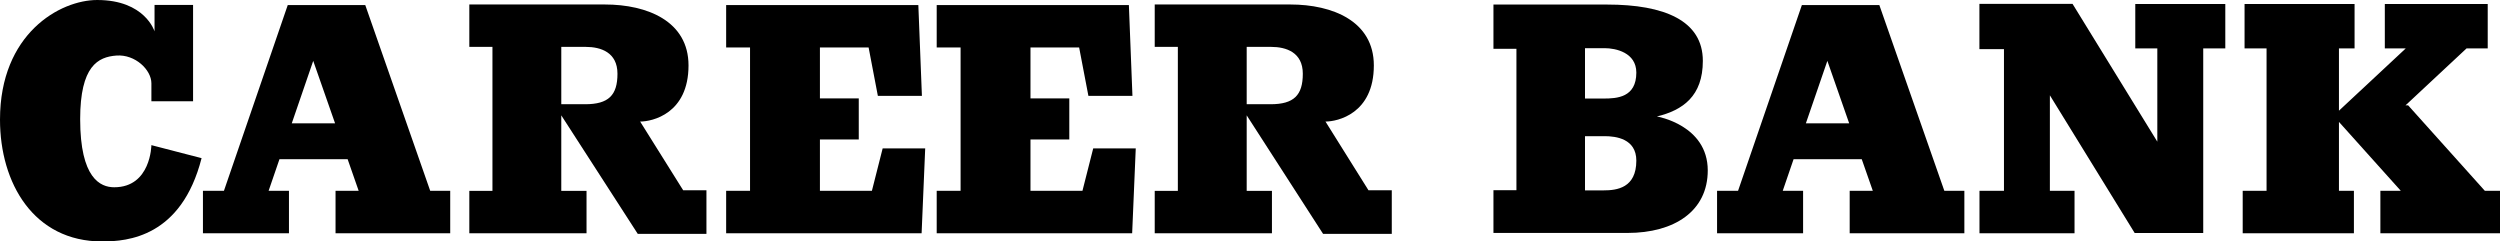
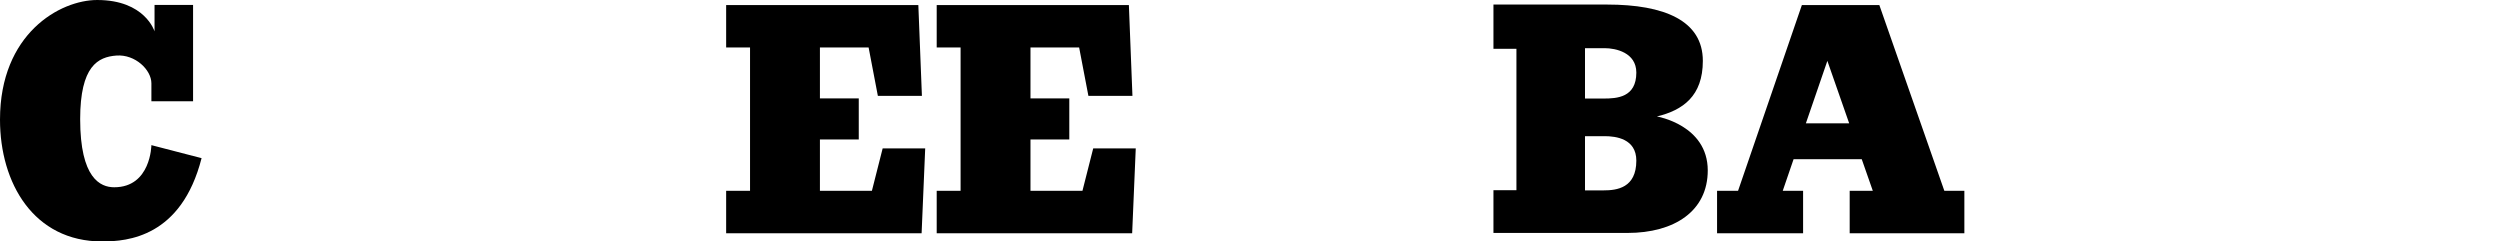
<svg xmlns="http://www.w3.org/2000/svg" version="1.1" id="レイヤー_1" x="0px" y="0px" width="250px" height="24.146px" viewBox="0 10.624 250 24.146" enable-background="new 0 10.624 250 24.146" xml:space="preserve">
  <g>
    <path d="M15.14,18.957v1.792h4.167v-9.633h-3.853v2.644c0,0-0.941-3.136-5.733-3.136   C6.003,10.624,0,13.984,0,22.586C0,28.934,3.36,34.77,10.212,34.77c2.556,0,7.93-0.448,9.946-8.331l-5.019-1.301   c0,0-0.044,4.212-3.717,4.212c-1.388,0-3.405-0.896-3.405-6.81c0-5.33,1.793-6.227,3.631-6.361   C13.523,16.043,15.14,17.612,15.14,18.957z" />
-     <path d="M43.021,29.707l-6.495-18.576h-3.285h-3.87h-0.596l-6.382,18.576h-2.099v4.241h8.602v-4.241H26.86   l1.087-3.166h6.815l1.105,3.166h-2.313v4.241h11.467v-4.241H43.021z M29.176,22.959l2.146-6.249l2.186,6.249H29.176z" />
-     <path d="M68.316,29.649l-4.301-6.869c1.194,0,4.837-0.777,4.837-5.614c0-4.42-4.122-6.093-8.362-6.093   c-3.285,0-13.558,0-13.558,0v4.241h2.313v14.394h-2.313v4.241h11.721v-4.241h-2.525v-7.55l7.647,11.851h6.869v-4.36L68.316,29.649   L68.316,29.649z M58.52,21.047c-1.136,0-1.901,0-2.391,0v-5.734h2.452c1.492,0,3.166,0.538,3.166,2.687   C61.746,20.152,60.85,21.047,58.52,21.047z" />
-     <path d="M136.846,29.649l-4.298-6.869c1.194,0,4.836-0.777,4.836-5.614c0-4.42-4.123-6.093-8.356-6.093   c-3.282,0-13.556,0-13.556,0v4.241h2.313v14.394h-2.313v4.241h11.722v-4.241h-2.525v-7.55l7.638,11.851h6.871v-4.36L136.846,29.649   L136.846,29.649z M127.059,21.047c-1.14,0-1.903,0-2.39,0v-5.734h2.45c1.491,0,3.162,0.538,3.162,2.687   C130.28,20.152,129.385,21.047,127.059,21.047z" />
    <polygon points="88.265,25.467 87.19,29.707 81.992,29.707 81.992,24.571 85.876,24.571 85.876,20.464    81.992,20.464 81.992,15.373 86.861,15.373 87.786,20.21 92.191,20.21 91.834,11.131 72.615,11.131 72.615,15.373 75.004,15.373    75.004,29.707 72.615,29.707 72.615,33.949 92.161,33.949 92.52,25.467  " />
    <polygon points="109.32,25.467 108.245,29.707 103.048,29.707 103.048,24.571 106.93,24.571 106.93,20.464    103.048,20.464 103.048,15.373 107.914,15.373 108.84,20.21 113.244,20.21 112.888,11.131 93.67,11.131 93.67,15.373    96.059,15.373 96.059,29.707 93.67,29.707 93.67,33.949 113.216,33.949 113.575,25.467  " />
-     <path d="M194.434,29.707l-6.5-18.576h-3.283h-3.867h-0.597l-6.382,18.576h-2.099v4.241h8.603v-4.241h-2.036   l1.086-3.166h6.814l1.108,3.166h-2.313v4.241h11.468v-4.241H194.434z M180.587,22.959l2.149-6.249l2.183,6.249H180.587z" />
+     <path d="M194.434,29.707l-6.5-18.576h-3.283h-3.867h-0.597l-6.382,18.576h-2.099v4.241h8.603v-4.241h-2.036   l1.086-3.166h6.814l1.108,3.166h-2.313v4.241h11.468v-4.241H194.434z M180.587,22.959l2.149-6.249l2.183,6.249z" />
    <path d="M165.688,22.271c2.597-0.626,4.596-2.037,4.596-5.559c0-4.032-3.861-5.632-9.564-5.632h-11.375v4.427h2.298   v14.135h-2.298v4.276h13.407c4.696,0,8.024-2.192,8.024-6.252C170.774,23.118,165.688,22.271,165.688,22.271z M160.355,29.662   H158.5v-5.421h1.955c1.124,0,3.178,0.247,3.178,2.446C163.633,29.428,161.677,29.662,160.355,29.662z M160.355,20.478H158.5v-5.037   h1.955c1.124,0,3.178,0.44,3.178,2.445C163.633,20.381,161.677,20.478,160.355,20.478z" />
-     <polygon points="222.53,11.027 213.528,11.027 213.528,15.462 215.732,15.462 215.732,24.79 207.254,11.01    199.364,11.01 197.941,11.01 197.941,15.534 200.397,15.534 200.397,29.707 197.948,29.707 197.948,33.949 207.453,33.949    207.453,29.707 204.988,29.707 204.988,20.155 213.467,33.923 215.732,33.923 219.353,33.923 220.323,33.923 220.323,15.462    222.53,15.462  " />
-     <polygon points="248.486,29.707 240.813,21.156 240.553,21.156 246.658,15.462 248.772,15.462 248.772,11.027    238.482,11.027 238.482,15.462 240.577,15.462 233.895,21.694 233.895,15.462 235.457,15.462 235.457,11.027 224.456,11.027    224.456,15.462 226.656,15.462 226.656,29.707 224.27,29.707 224.27,33.949 235.391,33.949 235.391,29.707 233.895,29.707    233.895,22.814 240.082,29.707 238.038,29.707 238.038,33.949 250,33.949 250,29.707  " />
  </g>
</svg>